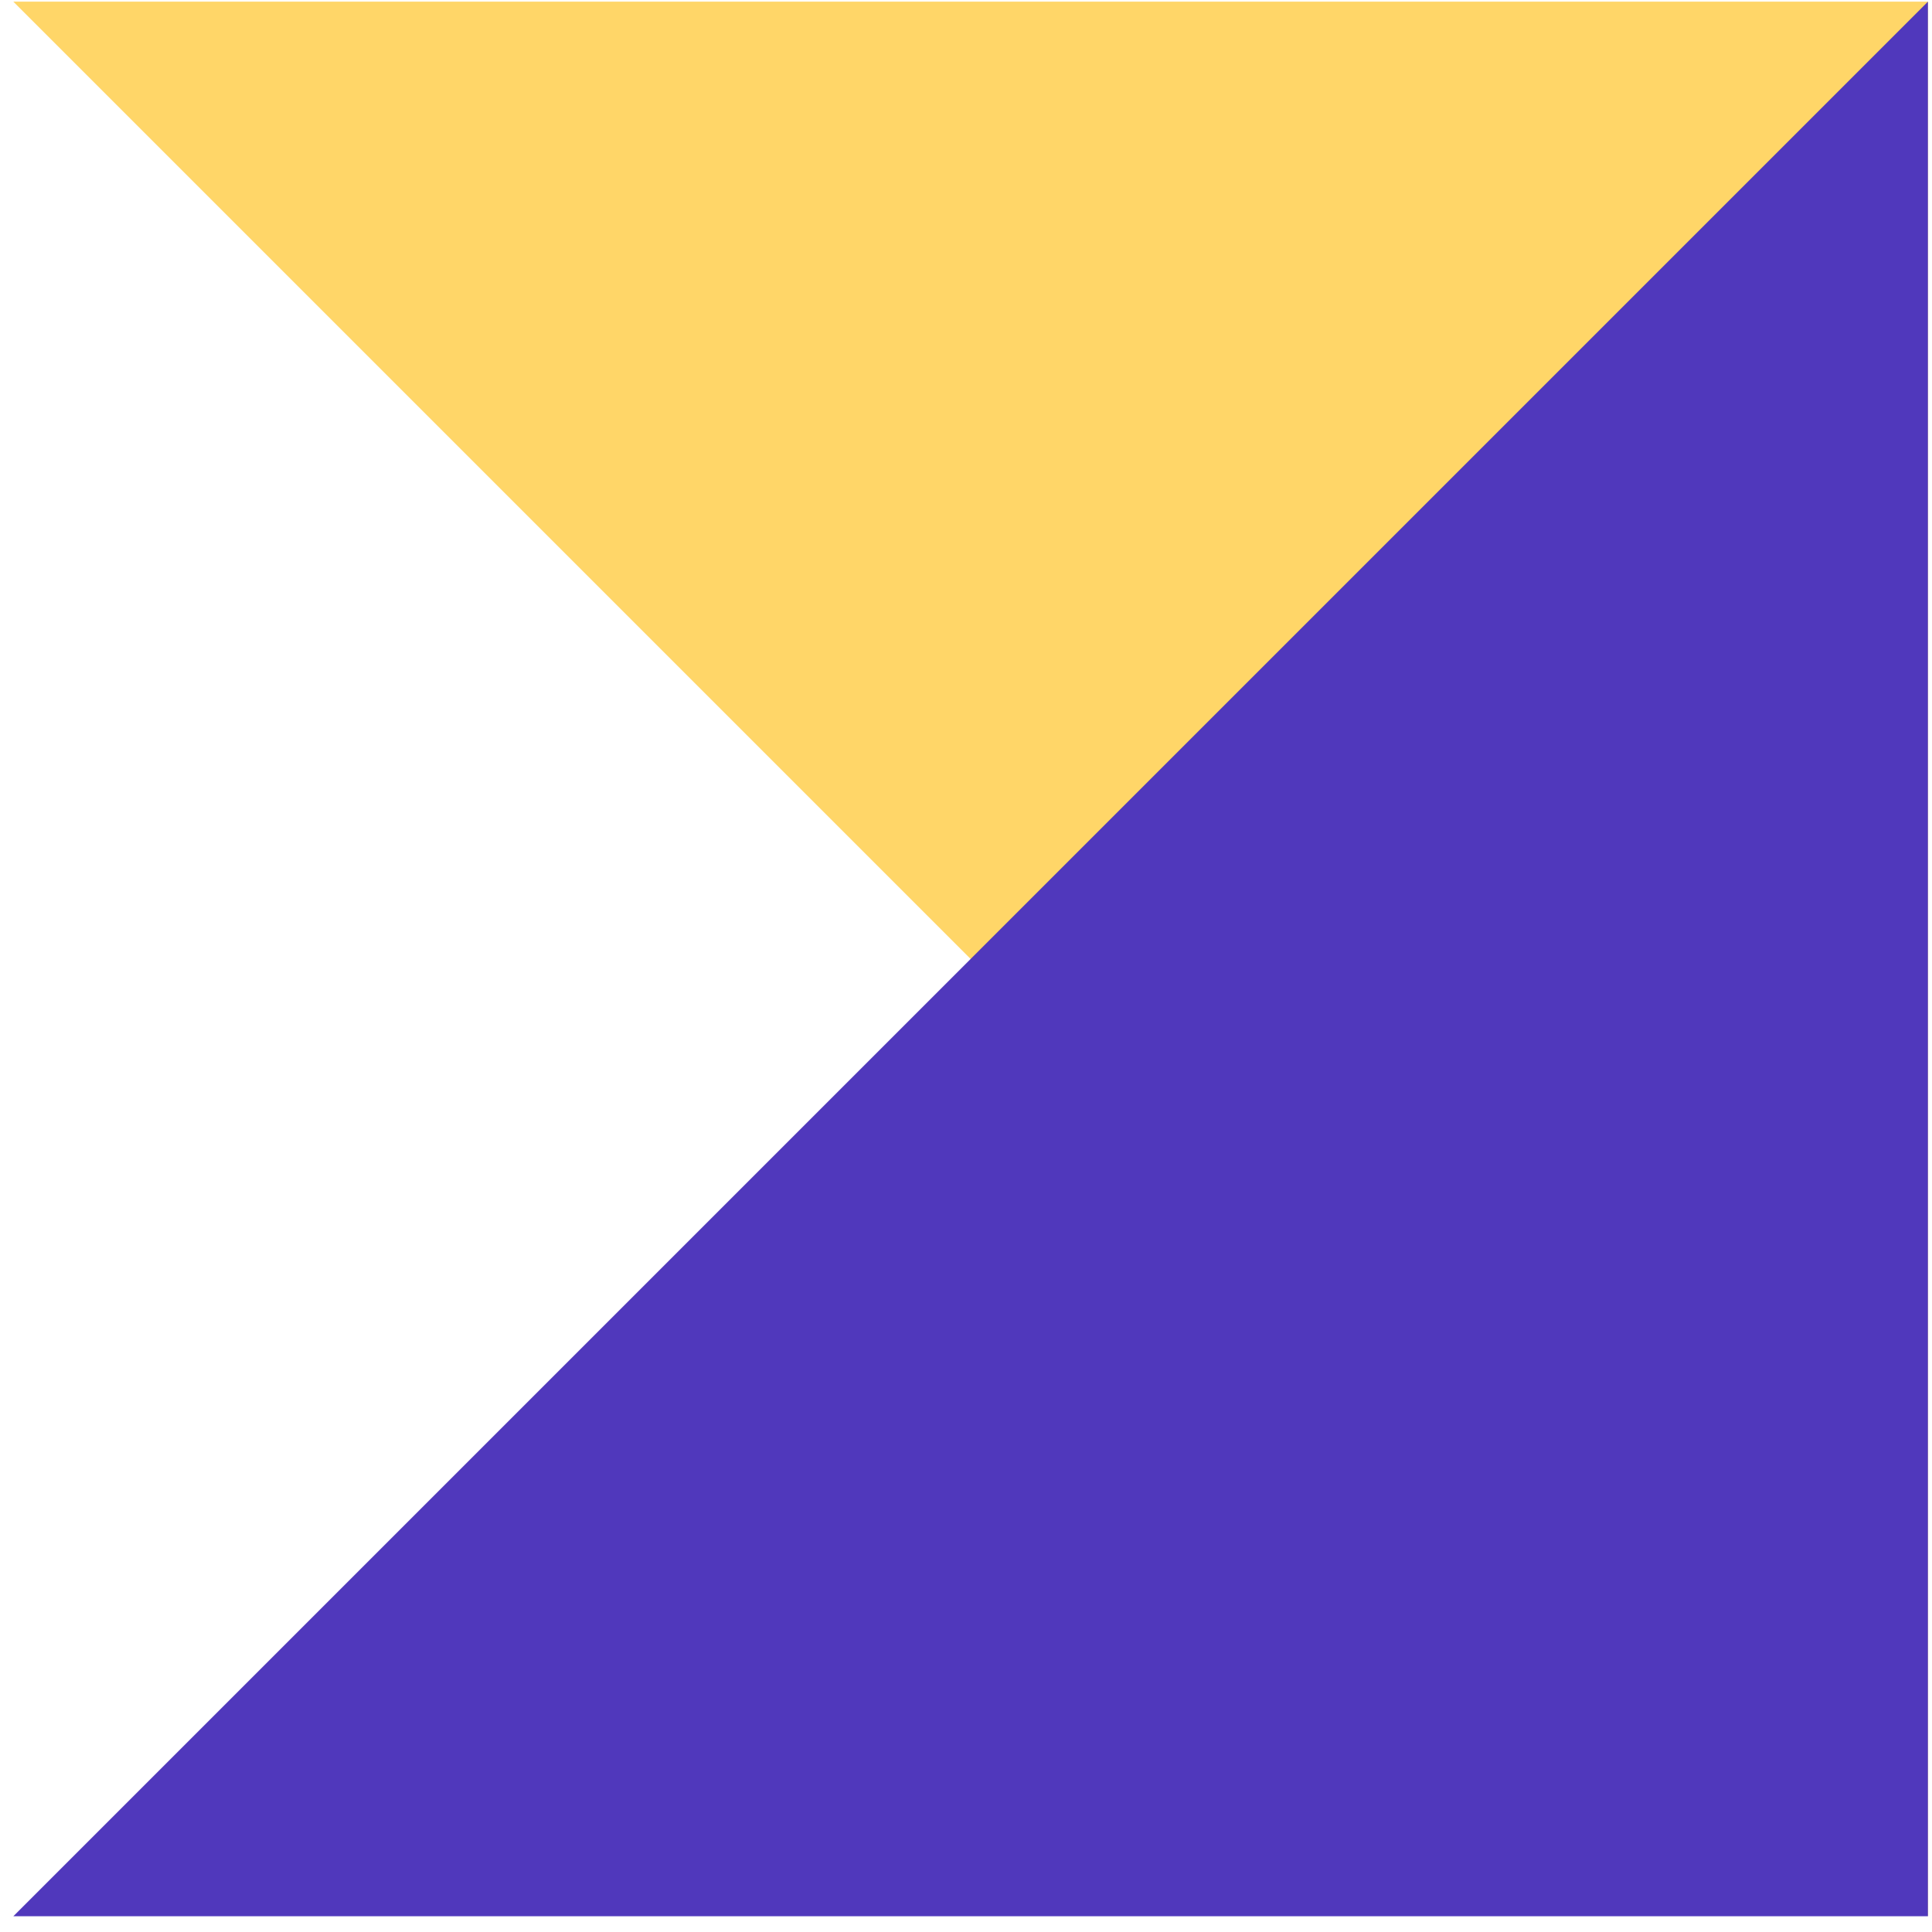
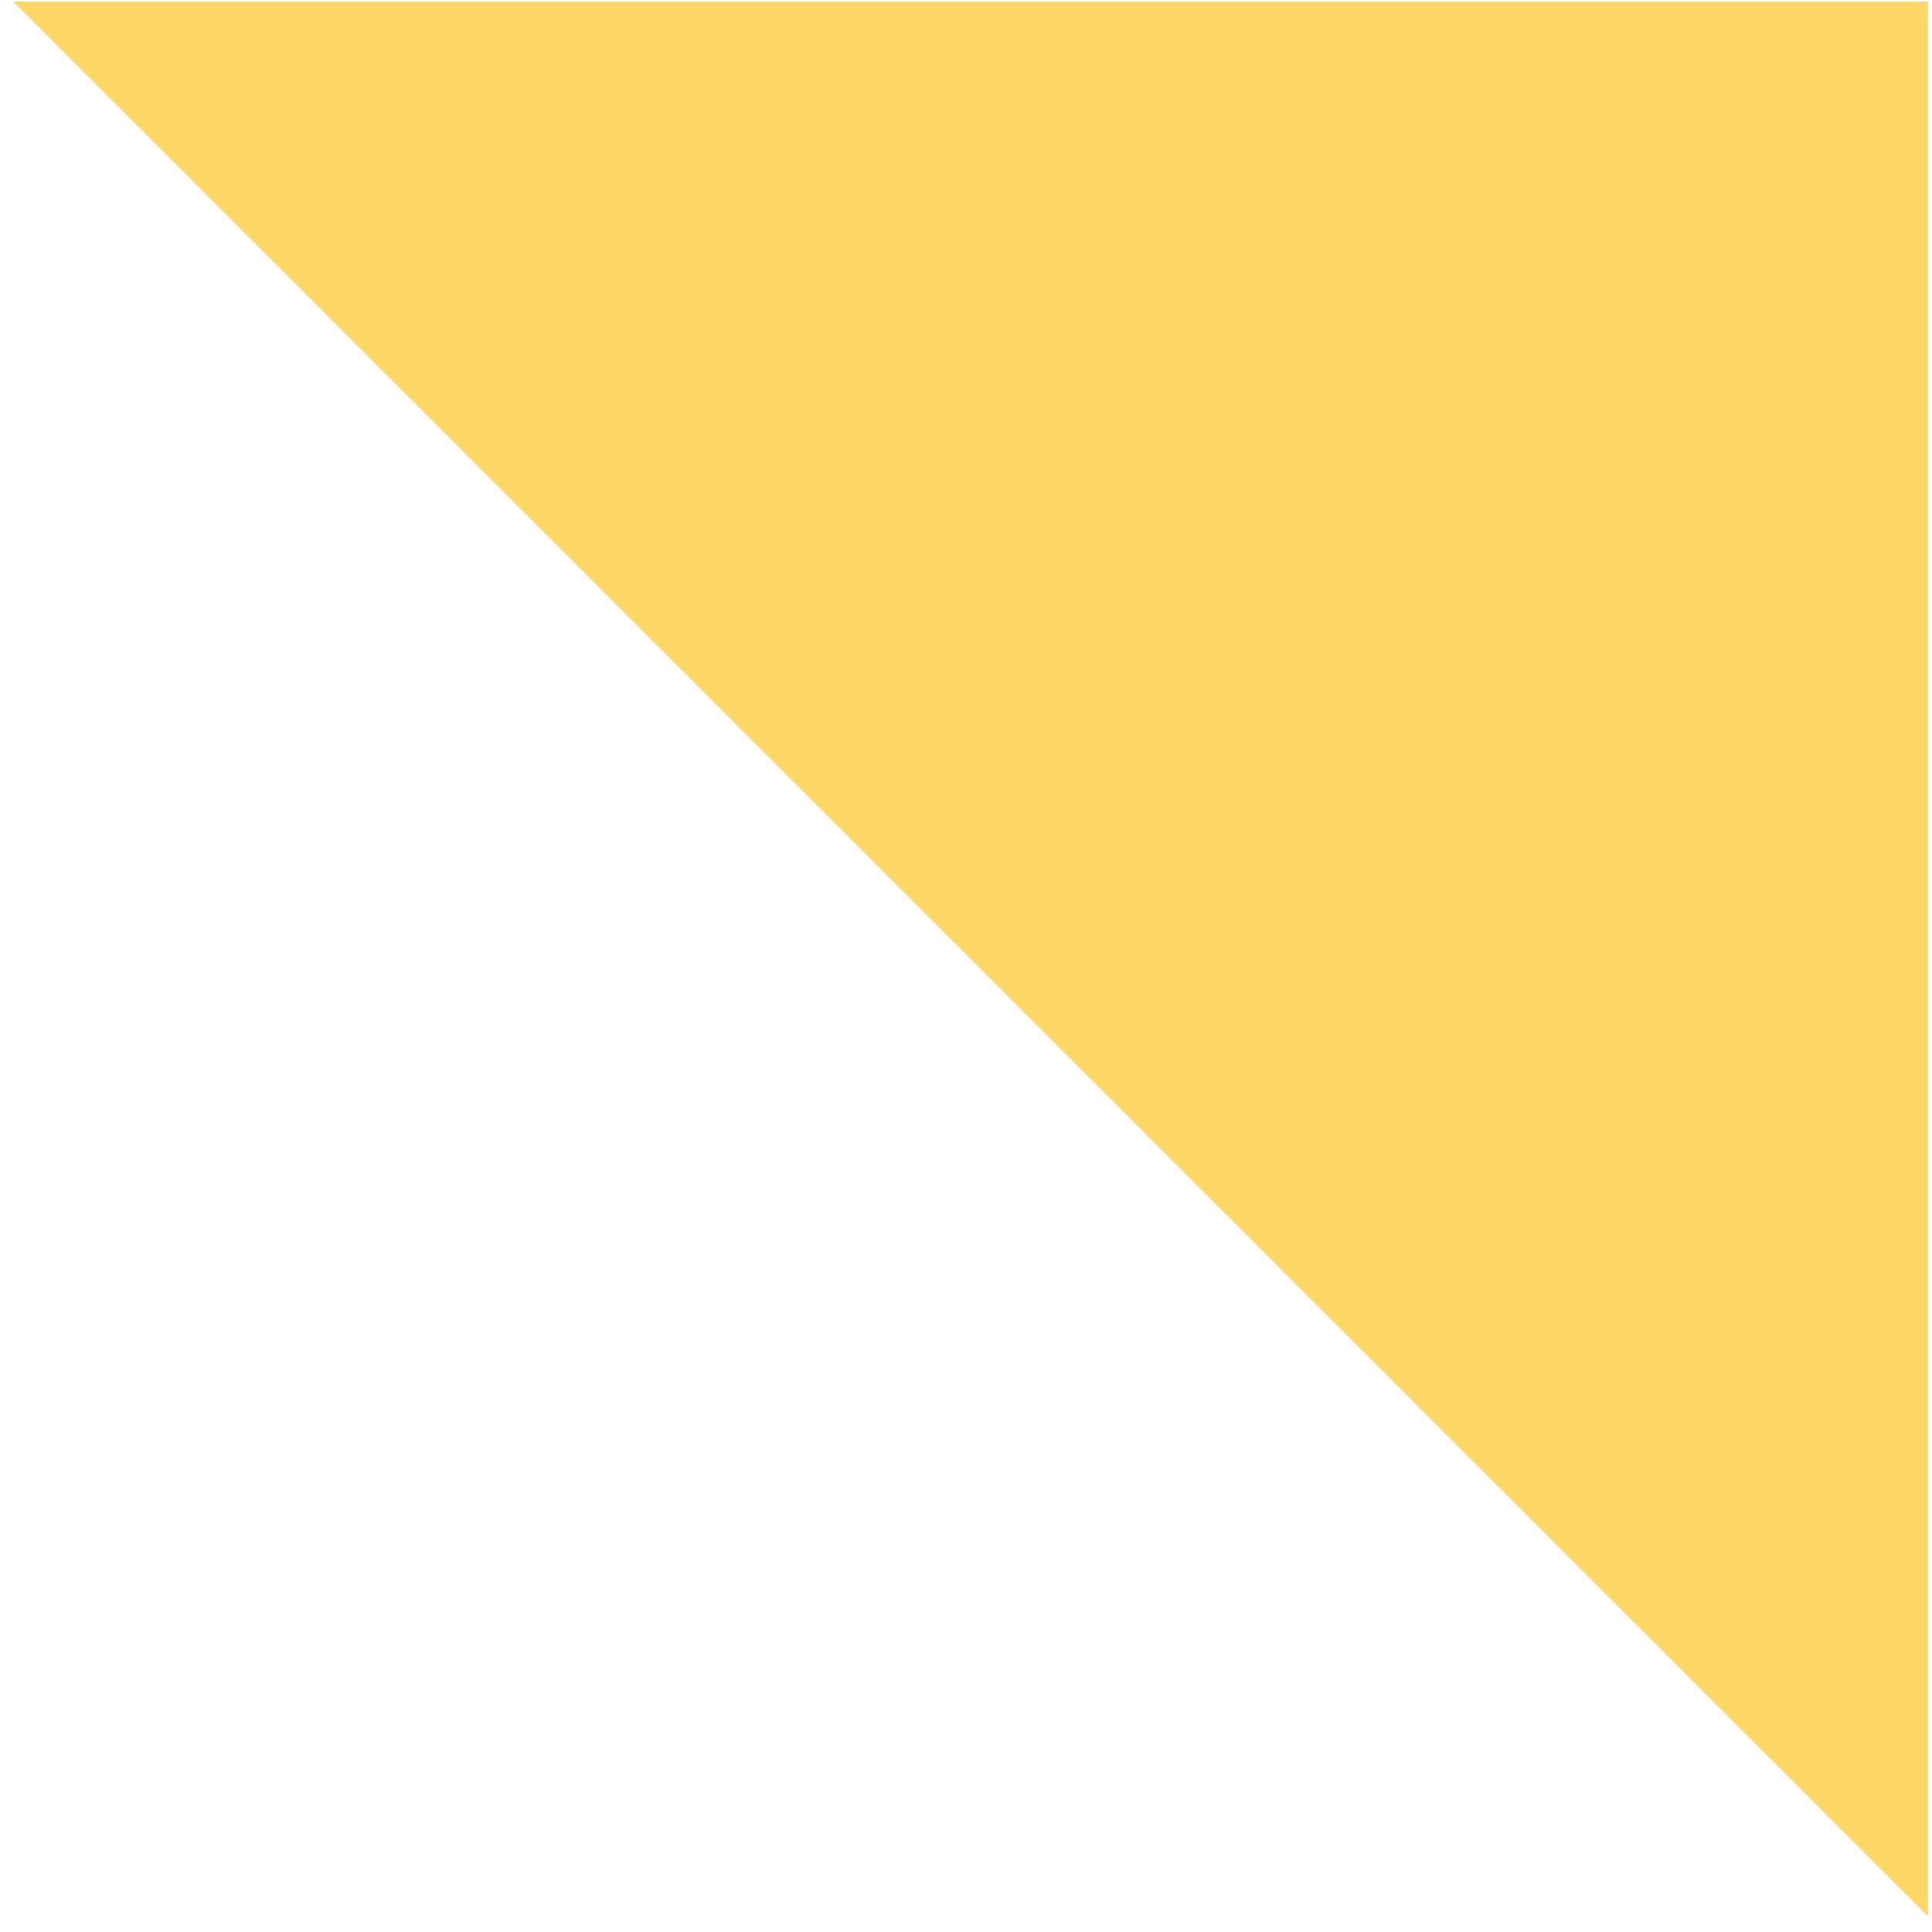
<svg xmlns="http://www.w3.org/2000/svg" width="111" height="111" viewBox="0 0 111 111" fill="none">
-   <path d="M0.766 0.095L110.766 110.095L110.766 0.095L0.766 0.095Z" fill="#FFD668" />
-   <path d="M0.766 110.095L110.766 0.095L110.766 110.095L0.766 110.095Z" fill="#5038BC" />
+   <path d="M0.766 0.095L110.766 110.095L110.766 0.095Z" fill="#FFD668" />
</svg>